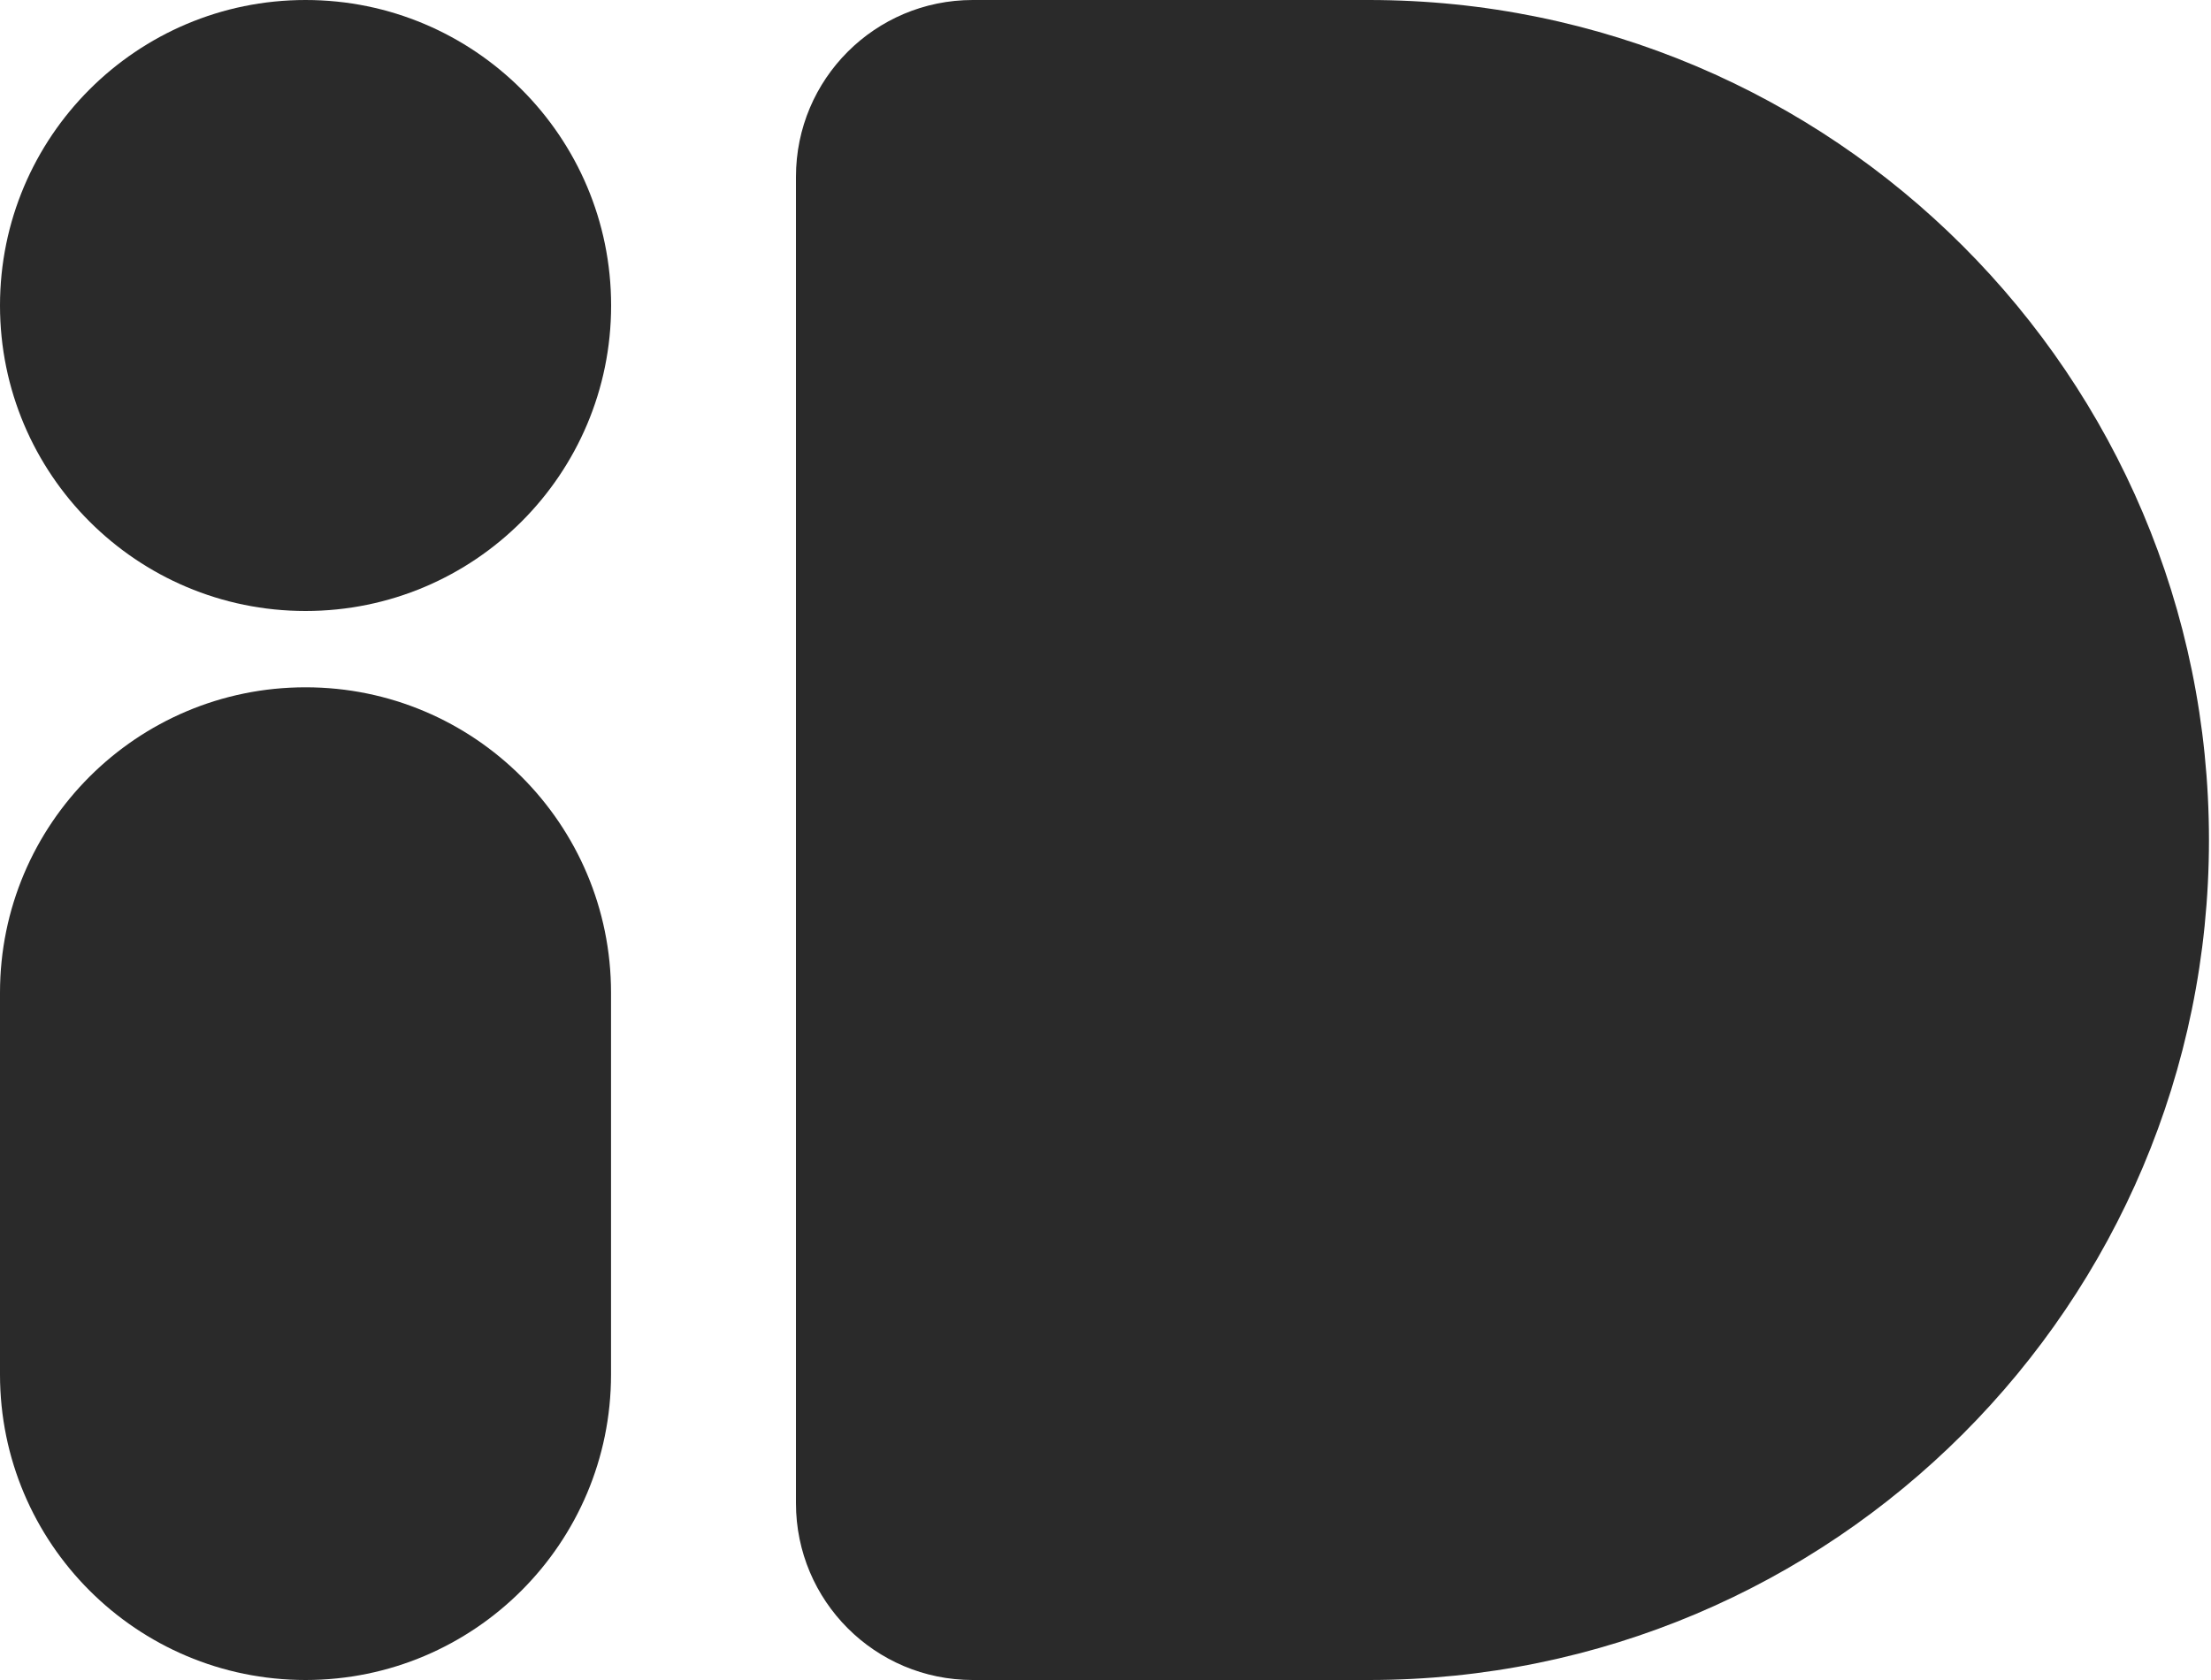
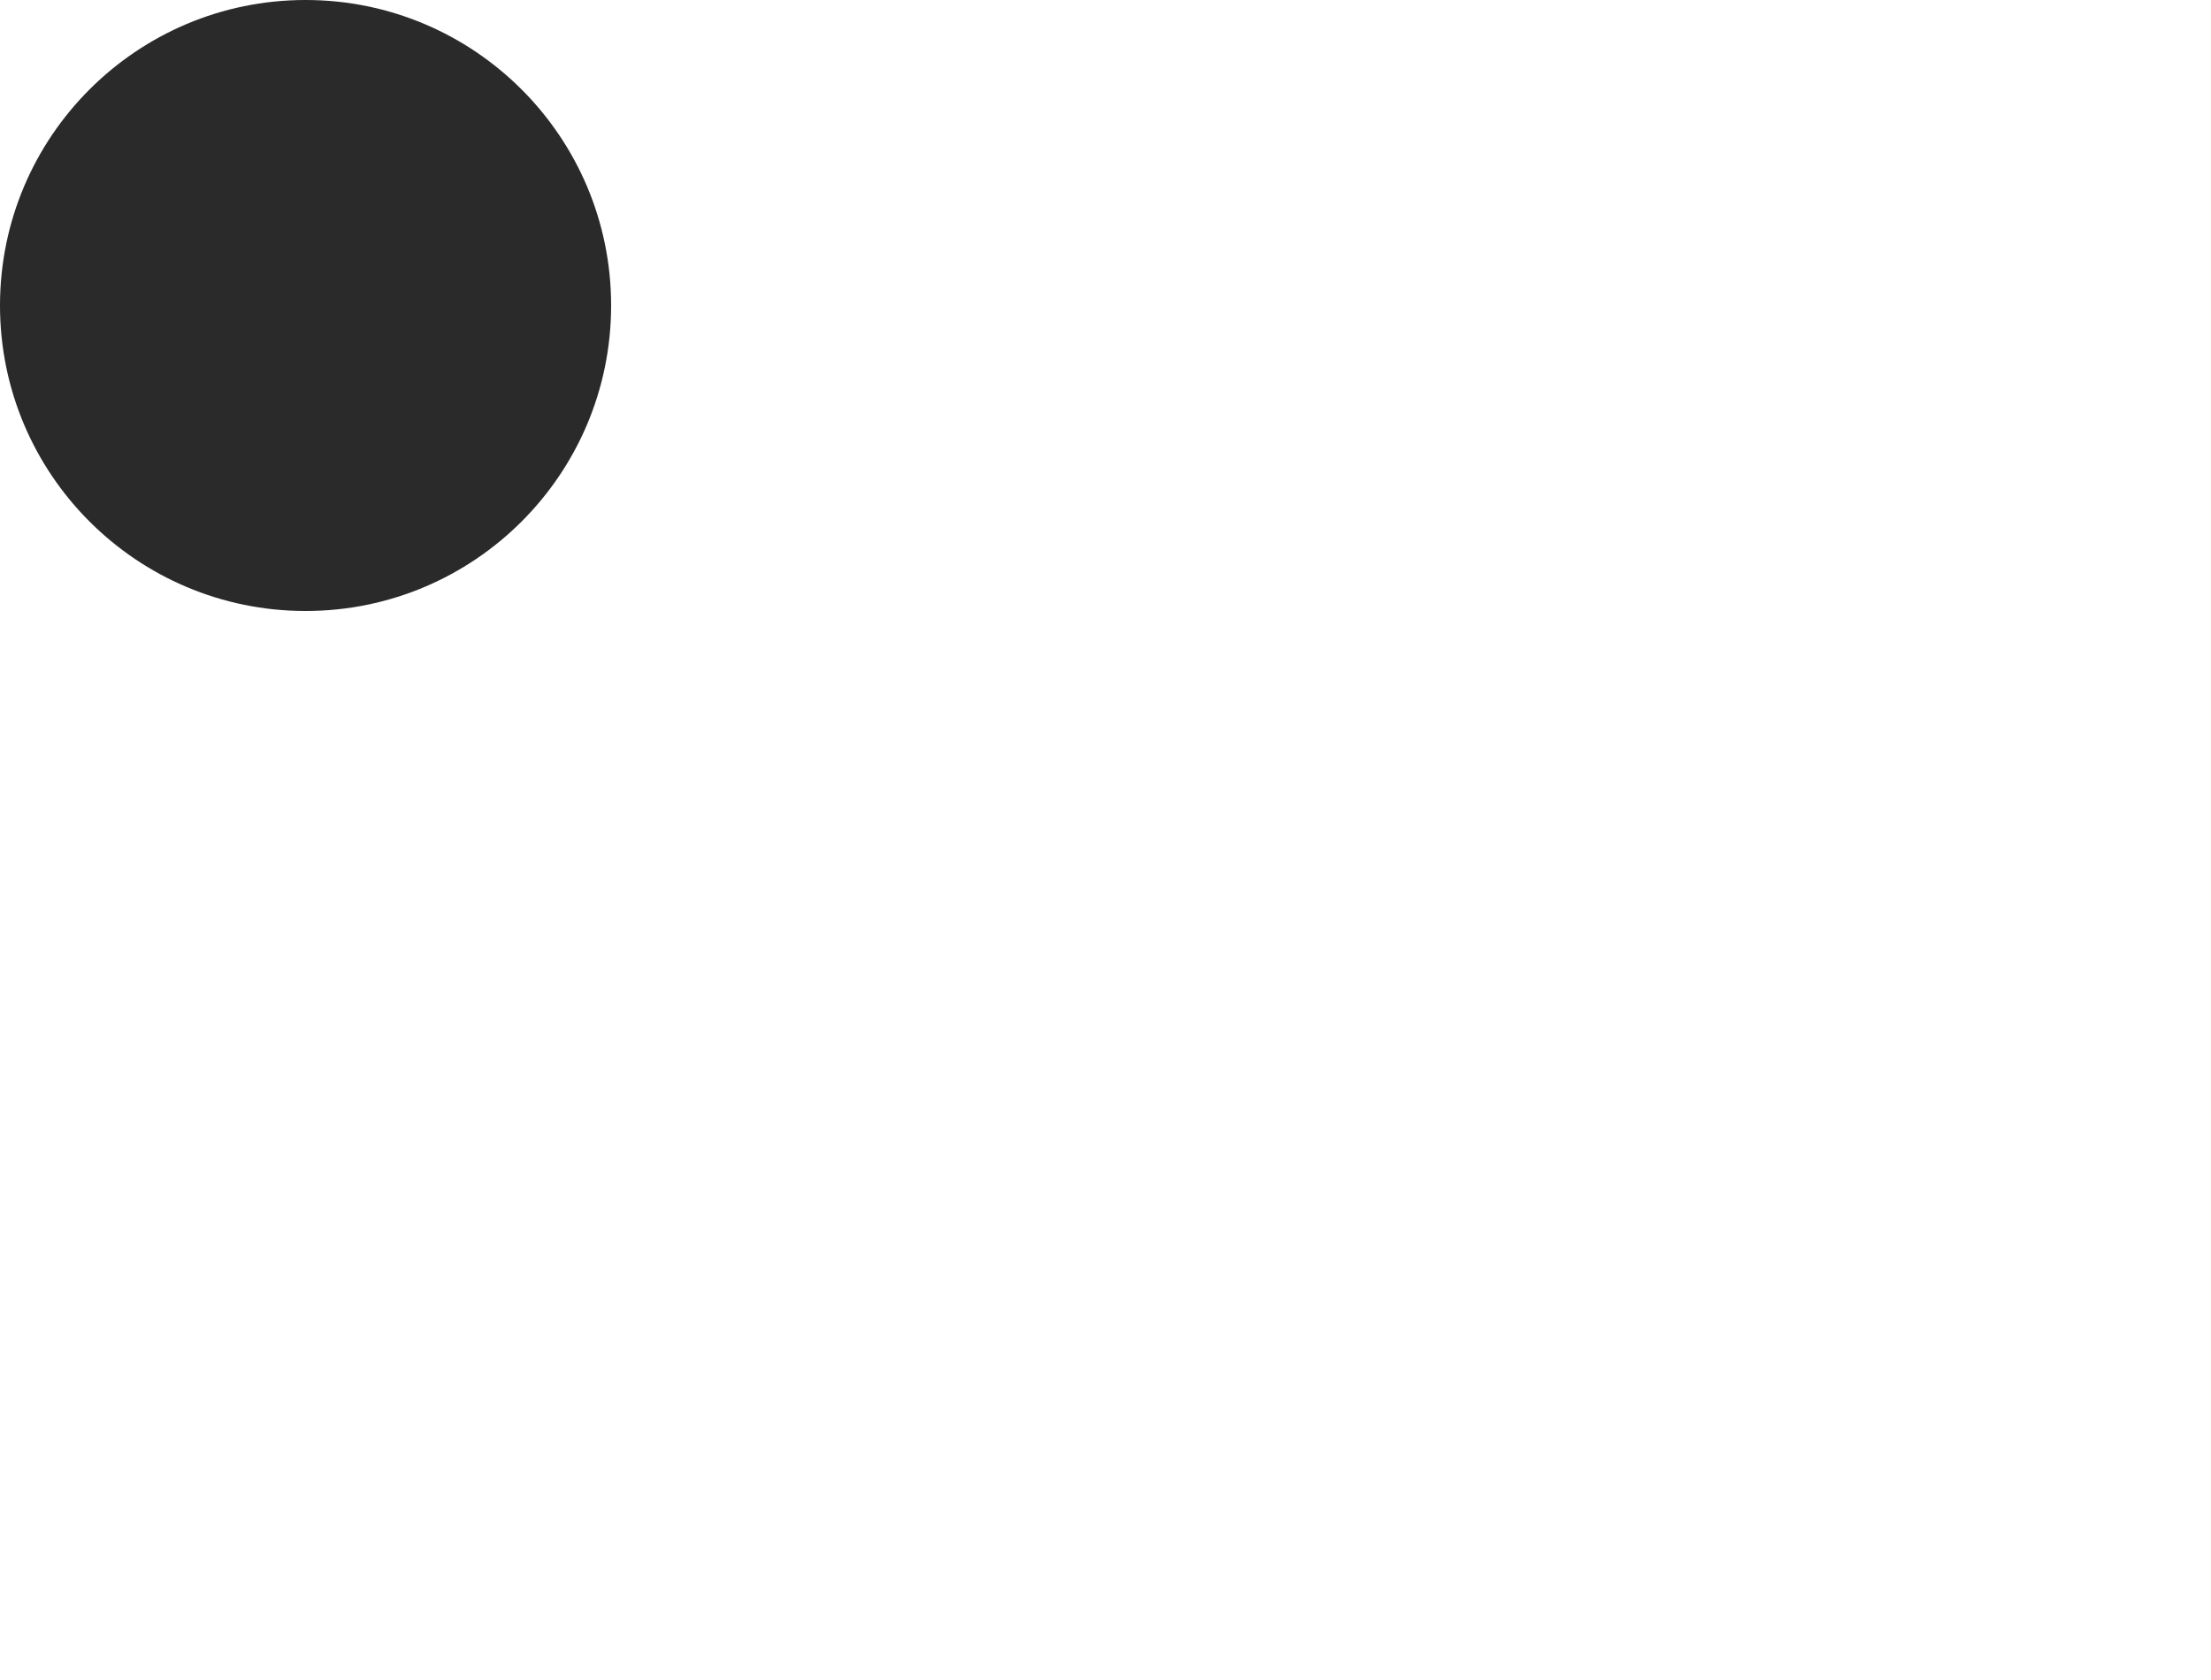
<svg xmlns="http://www.w3.org/2000/svg" width="25" height="19" viewBox="0 0 25 19" fill="none">
-   <path d="M0 11.227C0 9.319 1.547 7.773 3.455 7.773V7.773C5.362 7.773 6.909 9.319 6.909 11.227V15.545C6.909 17.453 5.362 19 3.455 19V19C1.547 19 0 17.453 0 15.545L0 11.227Z" fill="#2A2A2A" />
-   <path d="M24.977 9.5C24.977 14.747 20.724 19 15.477 19C14.577 19 12.548 19 10.999 19C9.894 19 9 18.105 9 17.001C9 14.976 9 11.82 9 9.5C9 7.18 9 4.024 9 1.999C9 0.895 9.894 3.32608e-06 10.999 7.01988e-06C12.548 1.21998e-05 14.577 1.83514e-05 15.477 1.83514e-05C20.724 1.83514e-05 24.977 4.253 24.977 9.5Z" fill="#2A2A2A" />
  <circle cx="3.455" cy="3.455" r="3.455" fill="#2A2A2A" />
</svg>